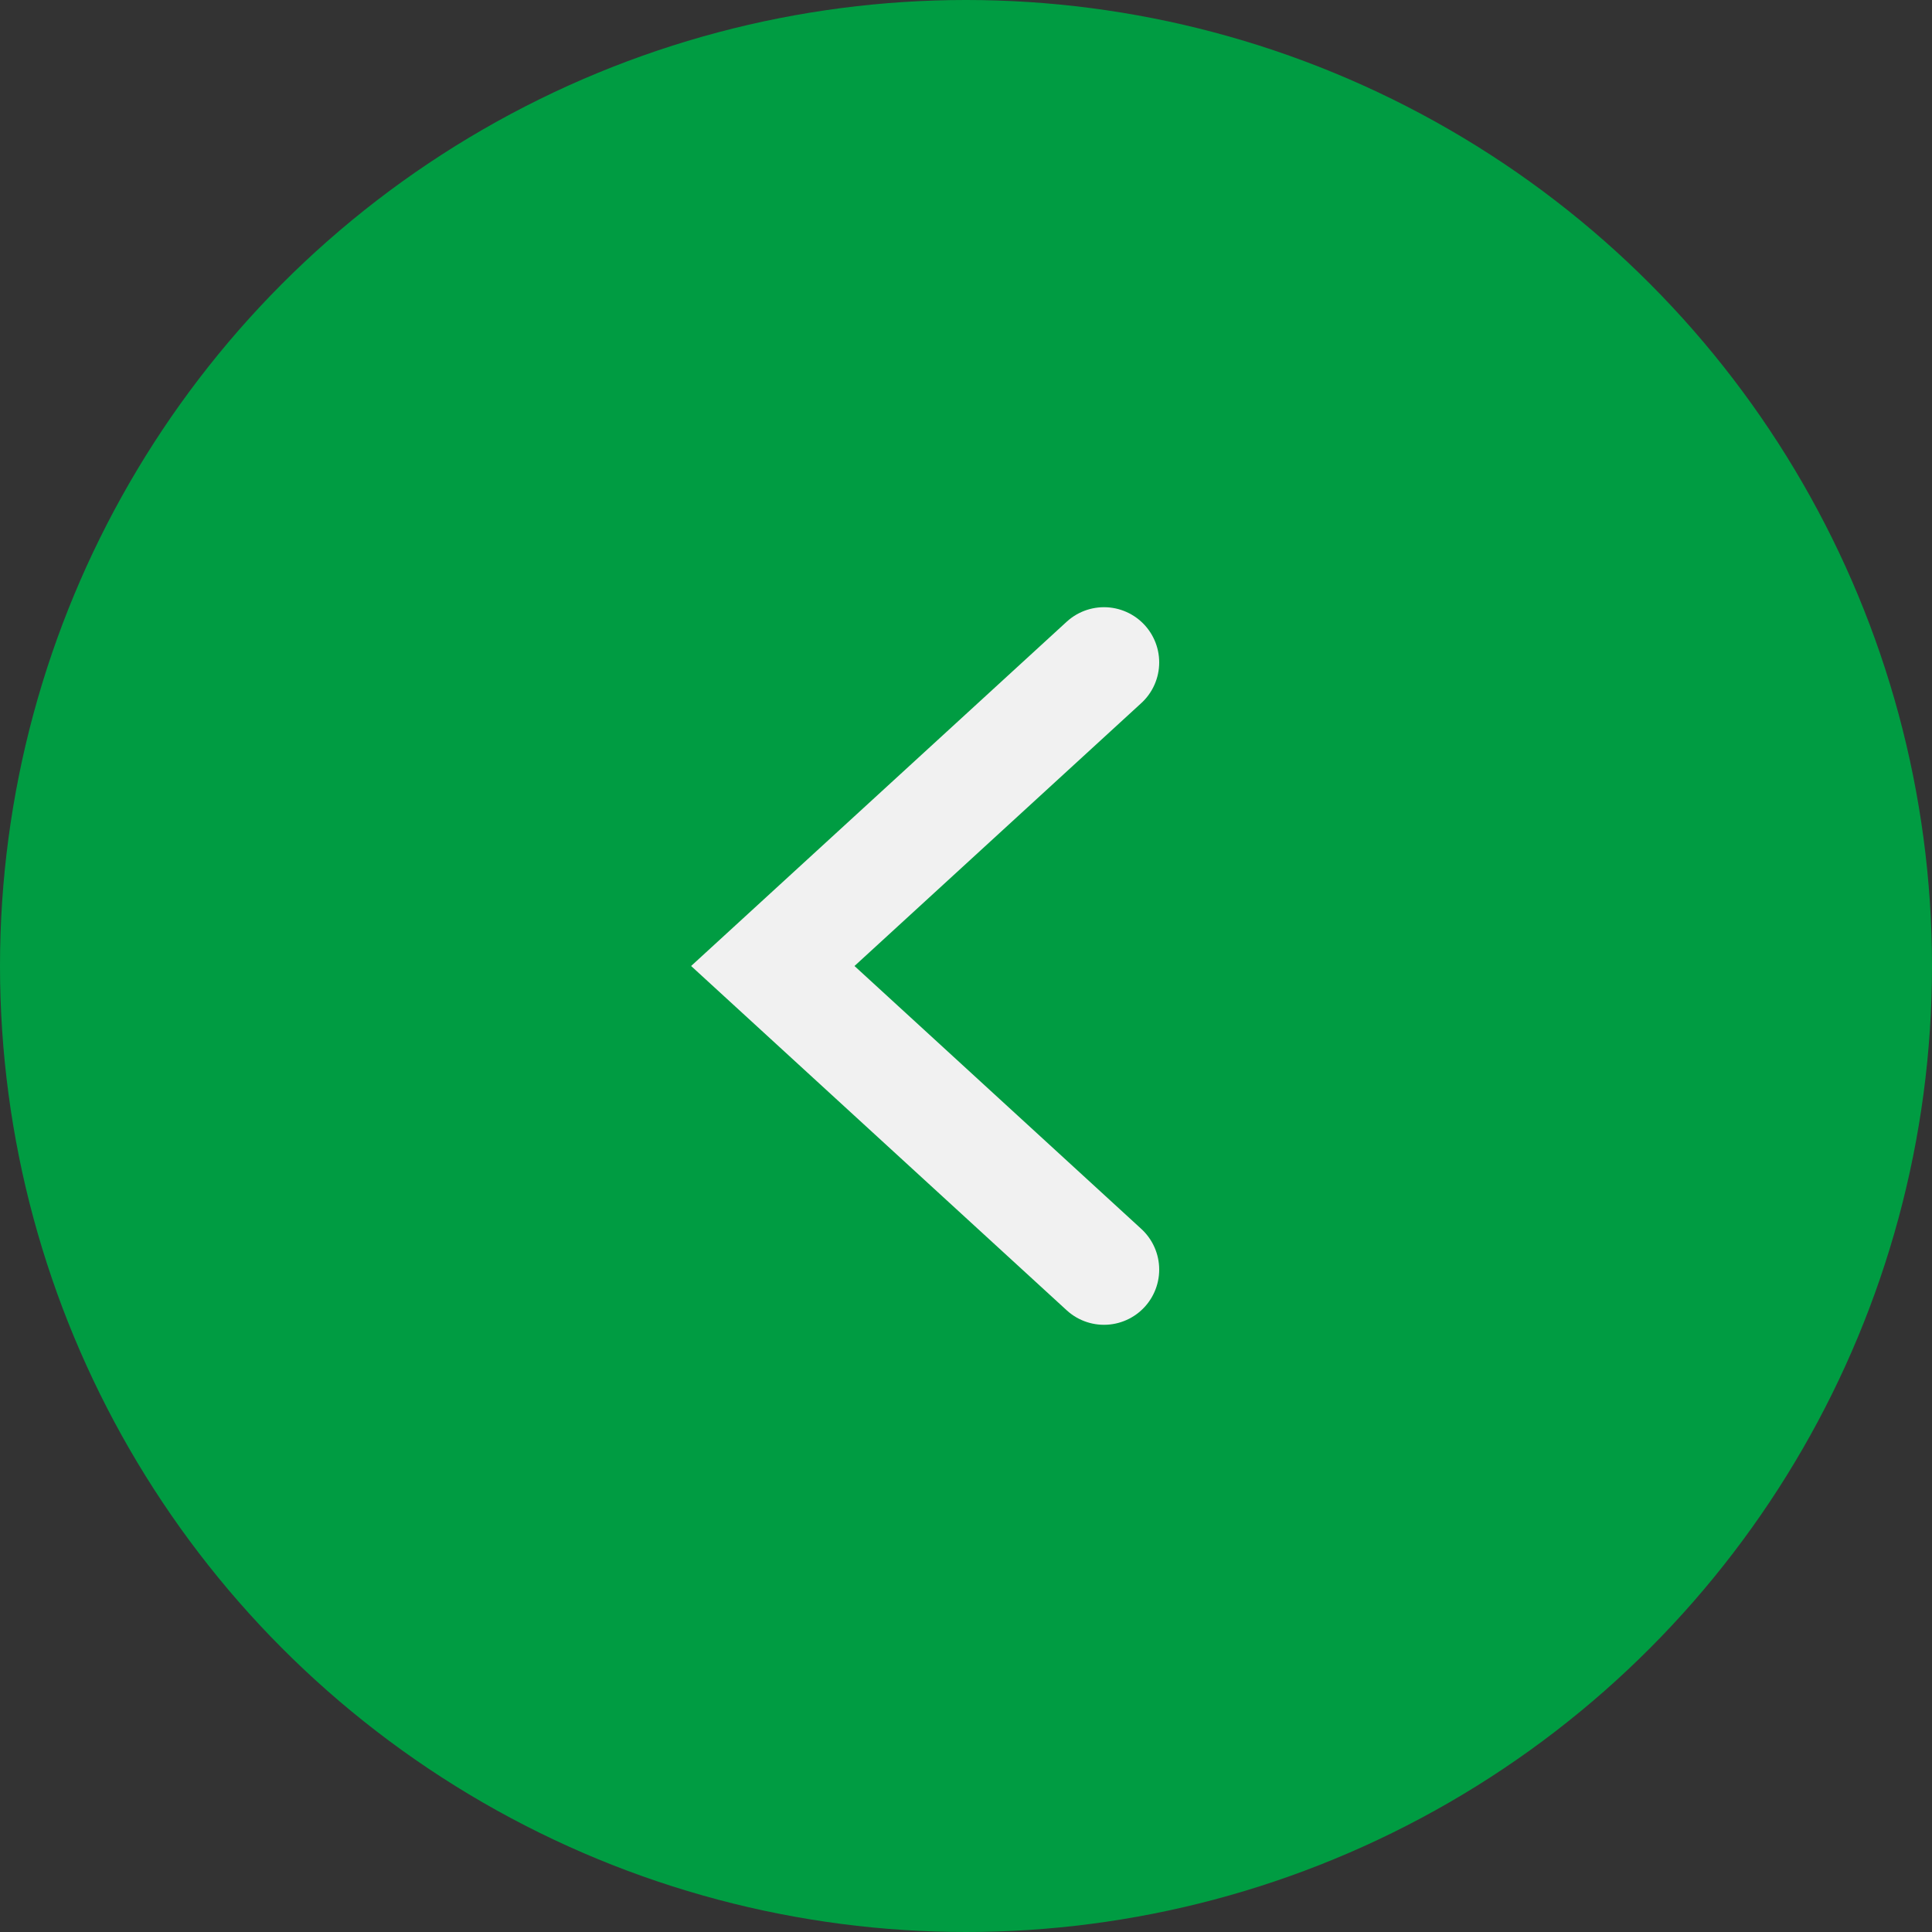
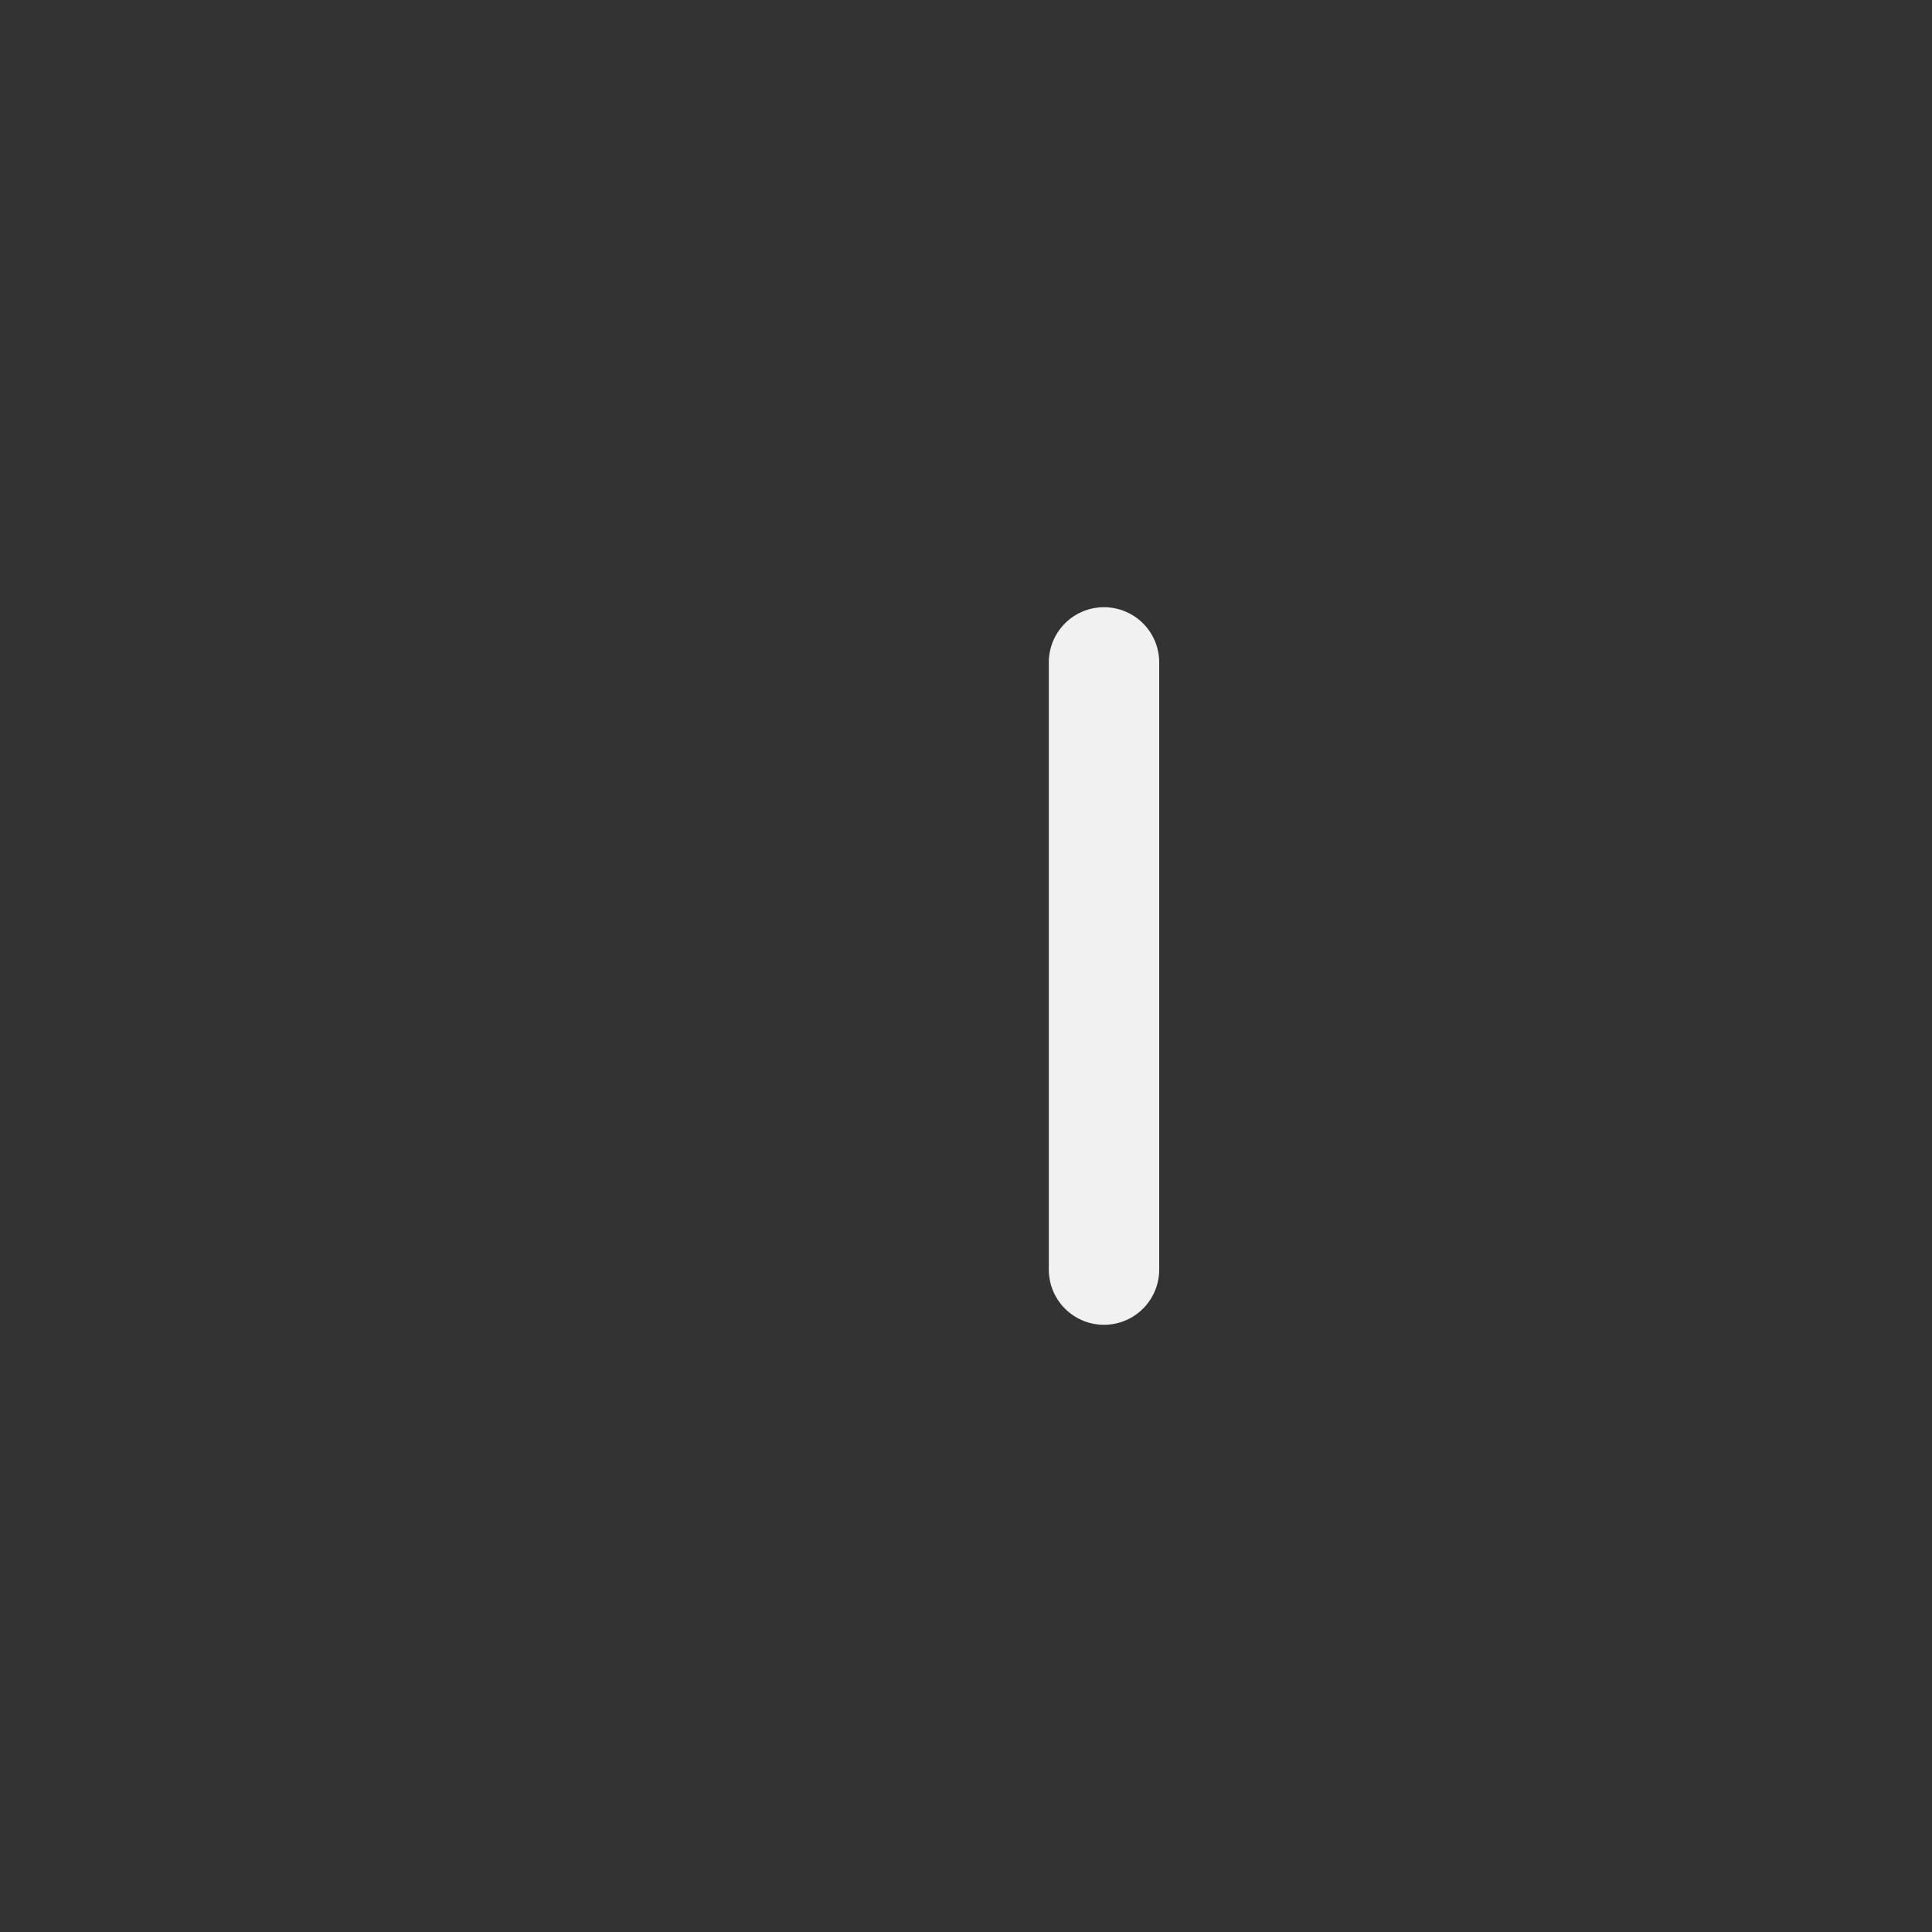
<svg xmlns="http://www.w3.org/2000/svg" width="35" height="35" viewBox="0 0 35 35" fill="none">
  <rect x="0" y="0" width="35" height="35" fill="#333333" stroke="none" />
-   <circle cx="17.5" cy="17.5" r="17.5" fill="#009C42" />
-   <path d="M20 12L14 17.5L20 23" stroke="#F1F1F1" stroke-width="2" stroke-linecap="round" />
+   <path d="M20 12L20 23" stroke="#F1F1F1" stroke-width="2" stroke-linecap="round" />
</svg>